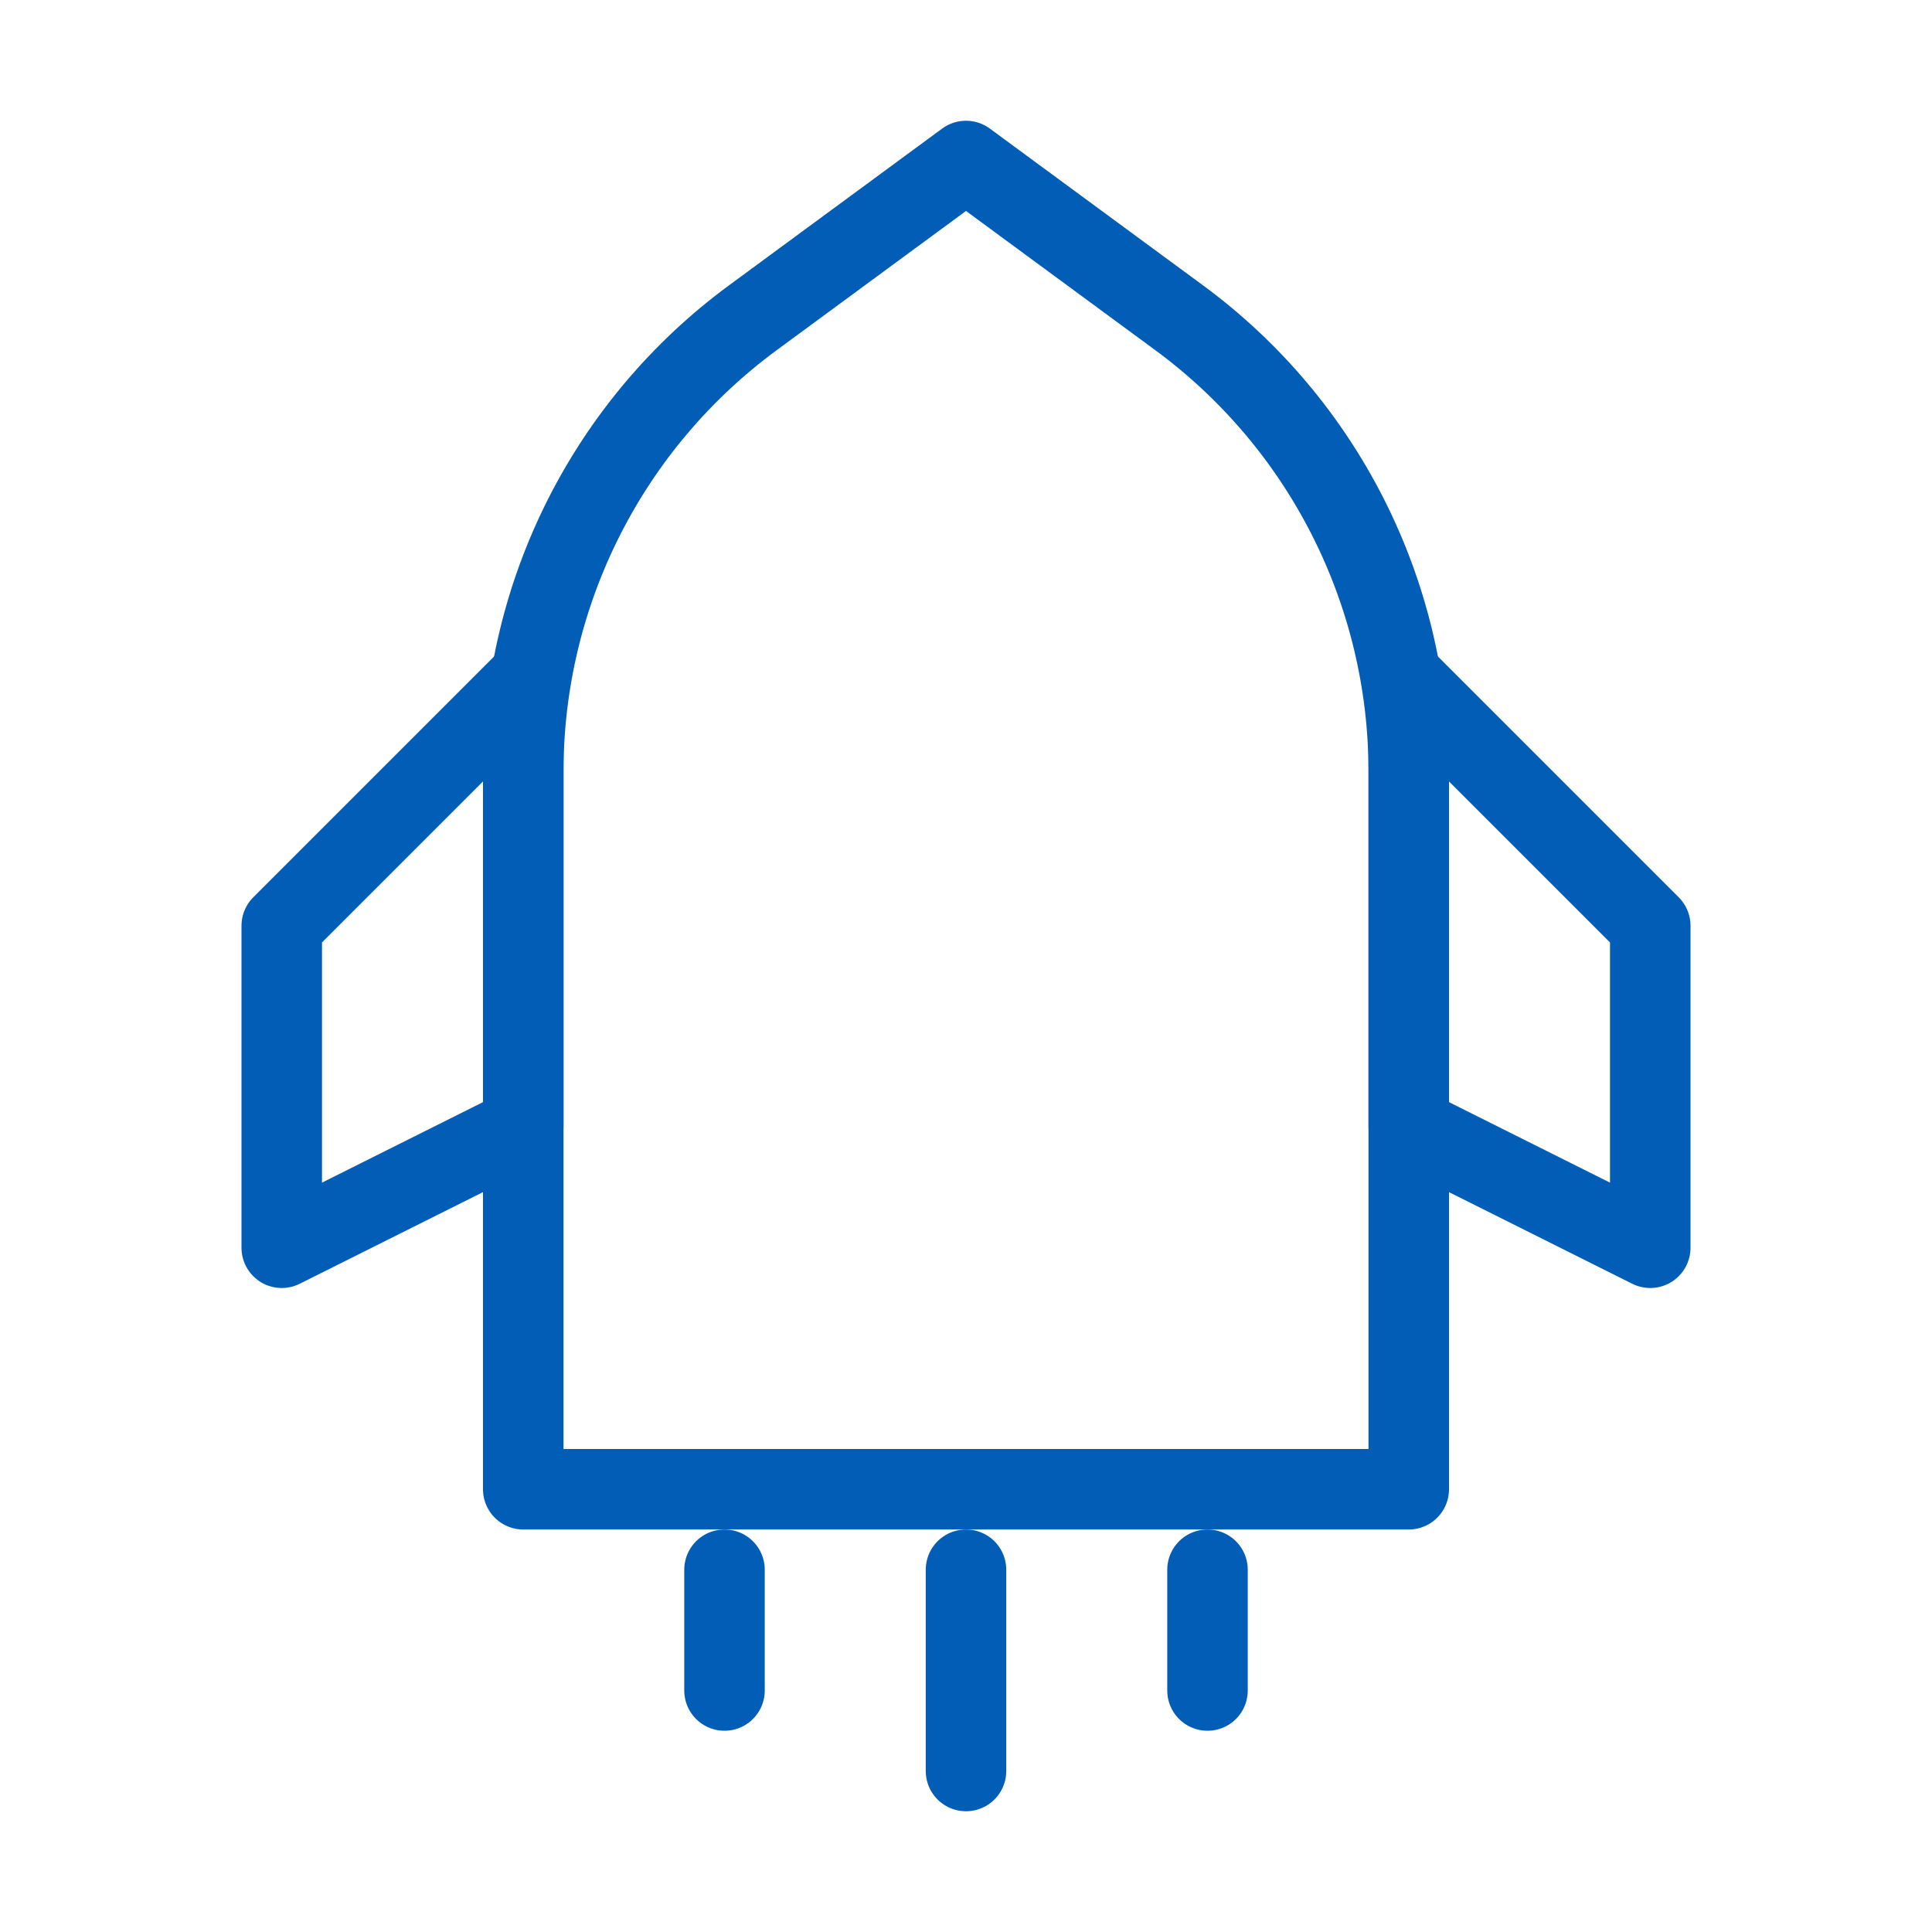
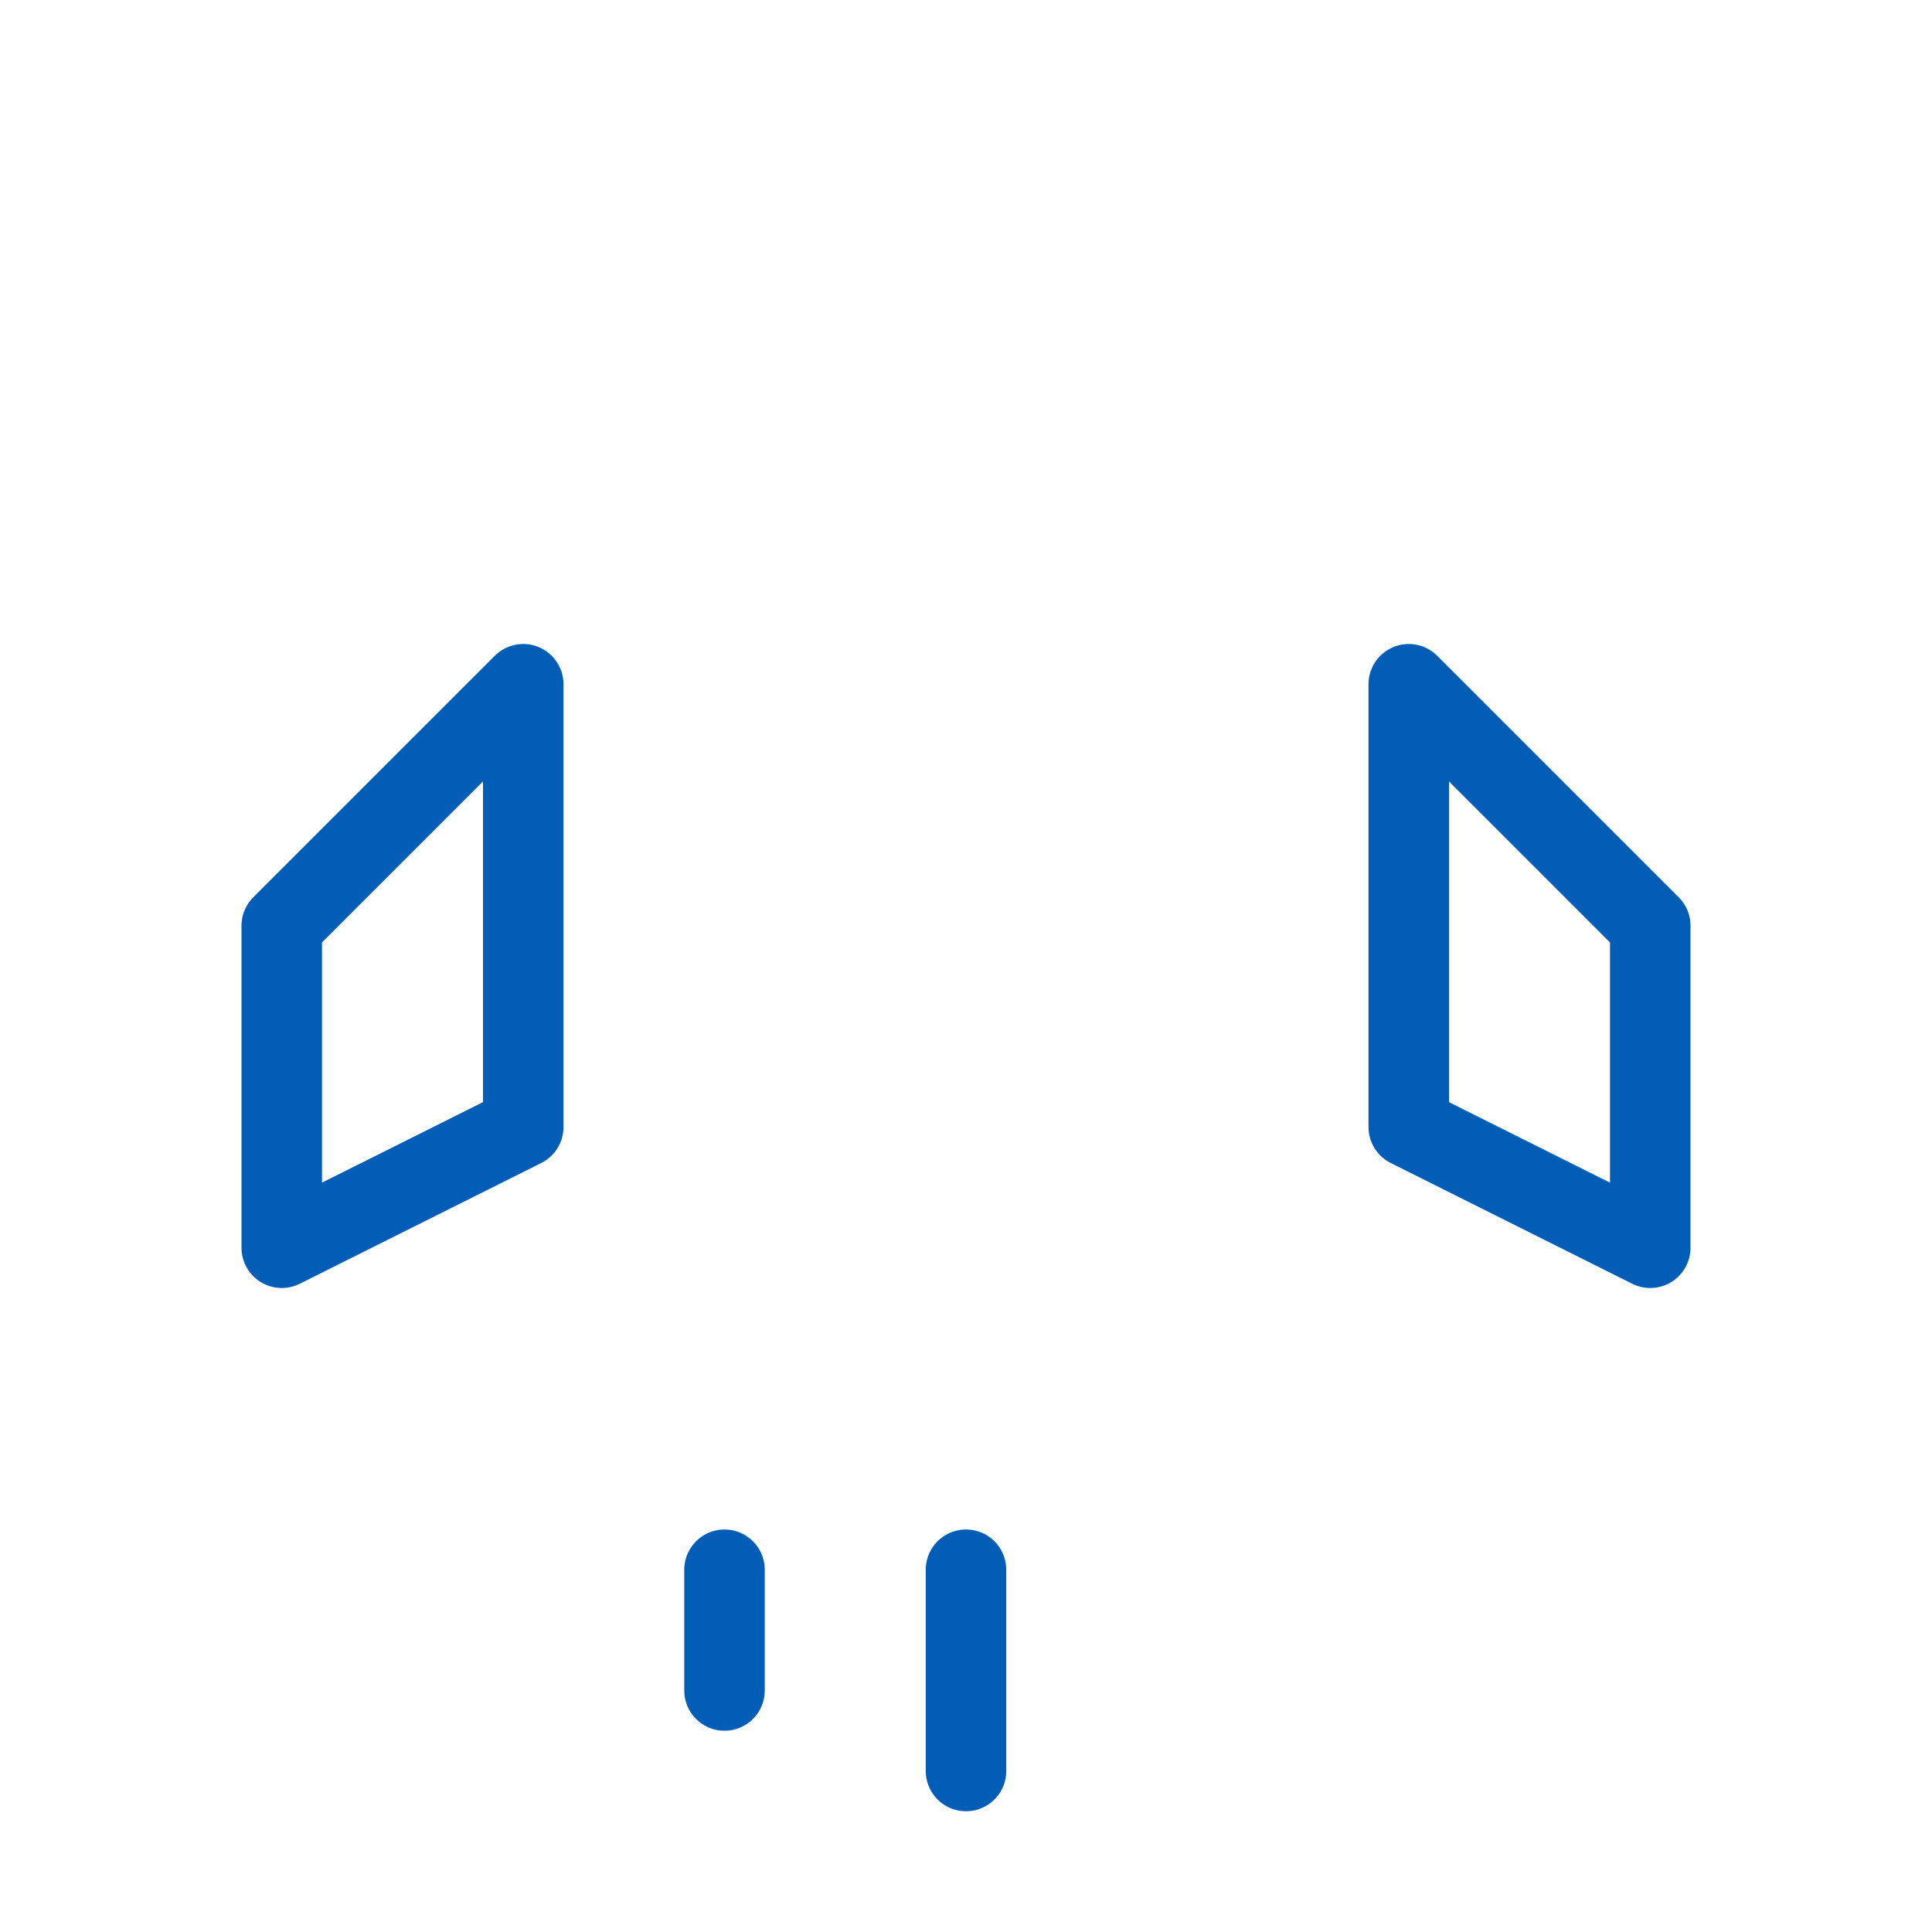
<svg xmlns="http://www.w3.org/2000/svg" width="32" height="32" viewBox="0 0 48 48" fill="none">
-   <path d="M18.705 7.894L24 4L29.295 7.894C32.882 10.533 35 14.72 35 19.172V37H13V19.172C13 14.72 15.118 10.533 18.705 7.894Z" fill="none" stroke="#025db6" stroke-width="2" stroke-linejoin="round" />
  <path fill-rule="evenodd" clip-rule="evenodd" d="M13 17L7 23V31L13 28V17Z" stroke="#025db6" stroke-width="2" stroke-linecap="round" stroke-linejoin="round" />
  <path fill-rule="evenodd" clip-rule="evenodd" d="M35 17L41 23V31L35 28V17Z" stroke="#025db6" stroke-width="2" stroke-linecap="round" stroke-linejoin="round" />
  <path d="M18 39V42" stroke="#025db6" stroke-width="2" stroke-linecap="round" stroke-linejoin="round" />
  <path d="M24 39V44" stroke="#025db6" stroke-width="2" stroke-linecap="round" stroke-linejoin="round" />
-   <path d="M30 39V42" stroke="#025db6" stroke-width="2" stroke-linecap="round" stroke-linejoin="round" />
</svg>